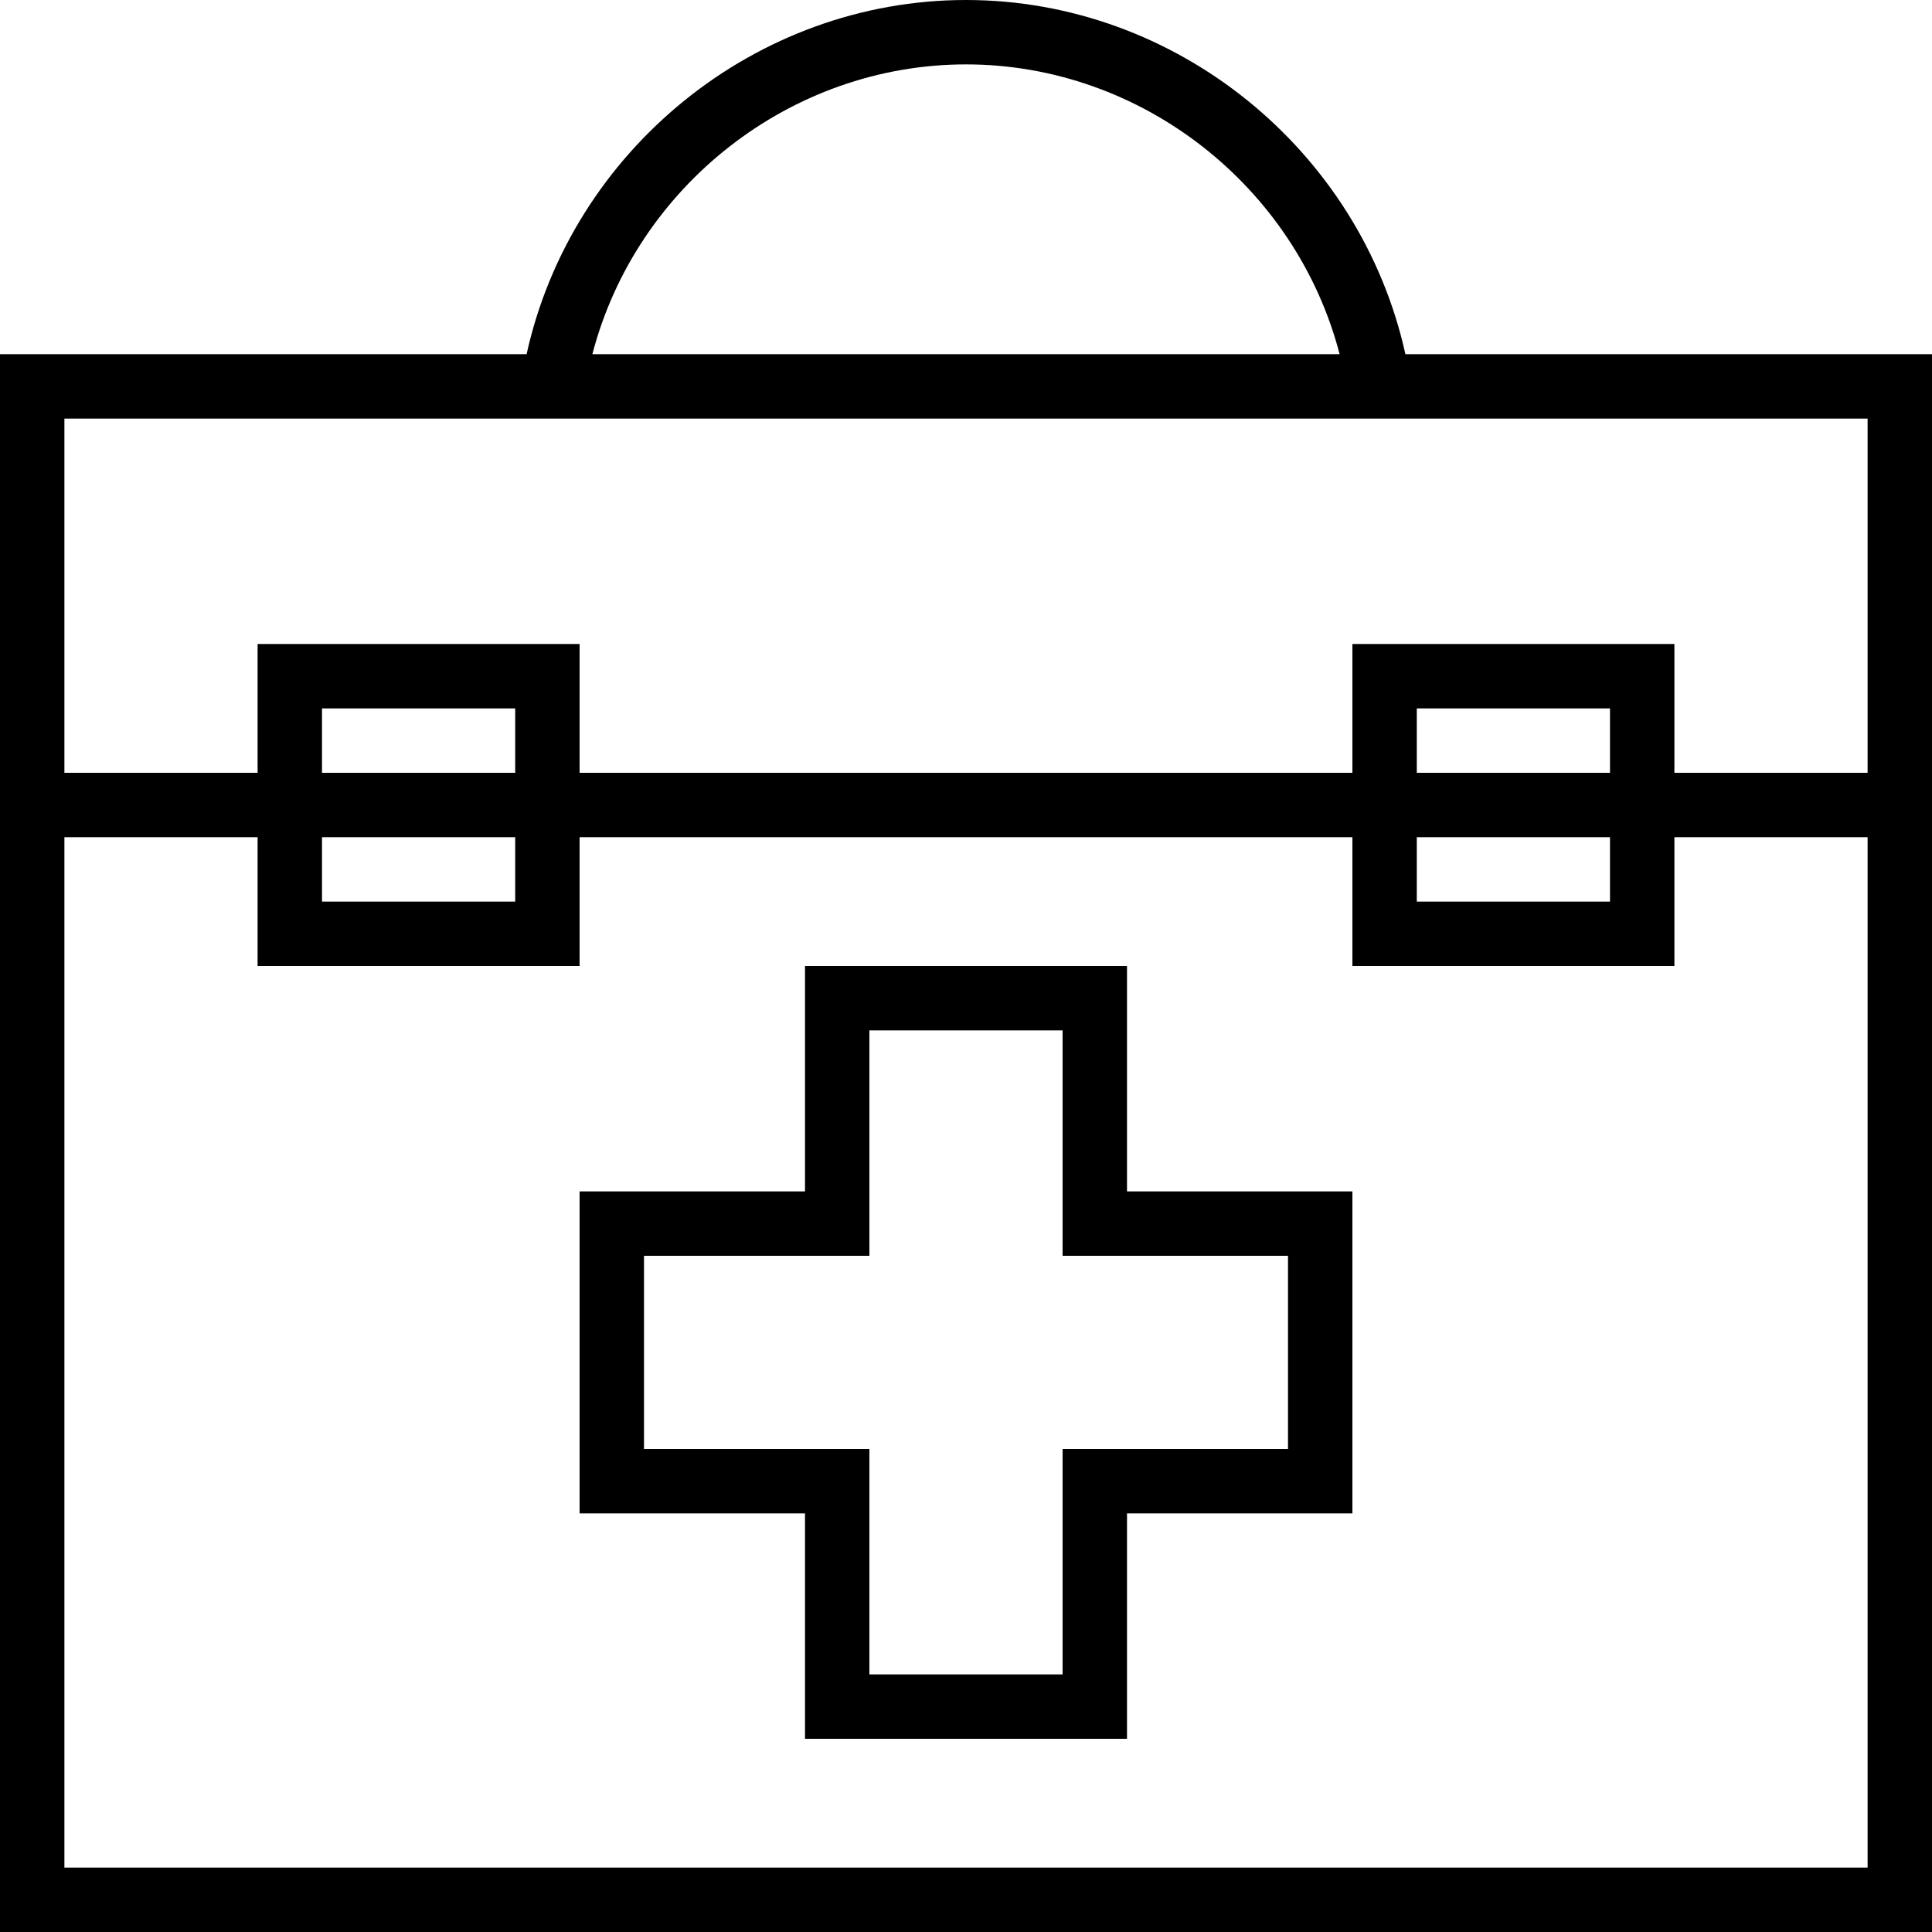
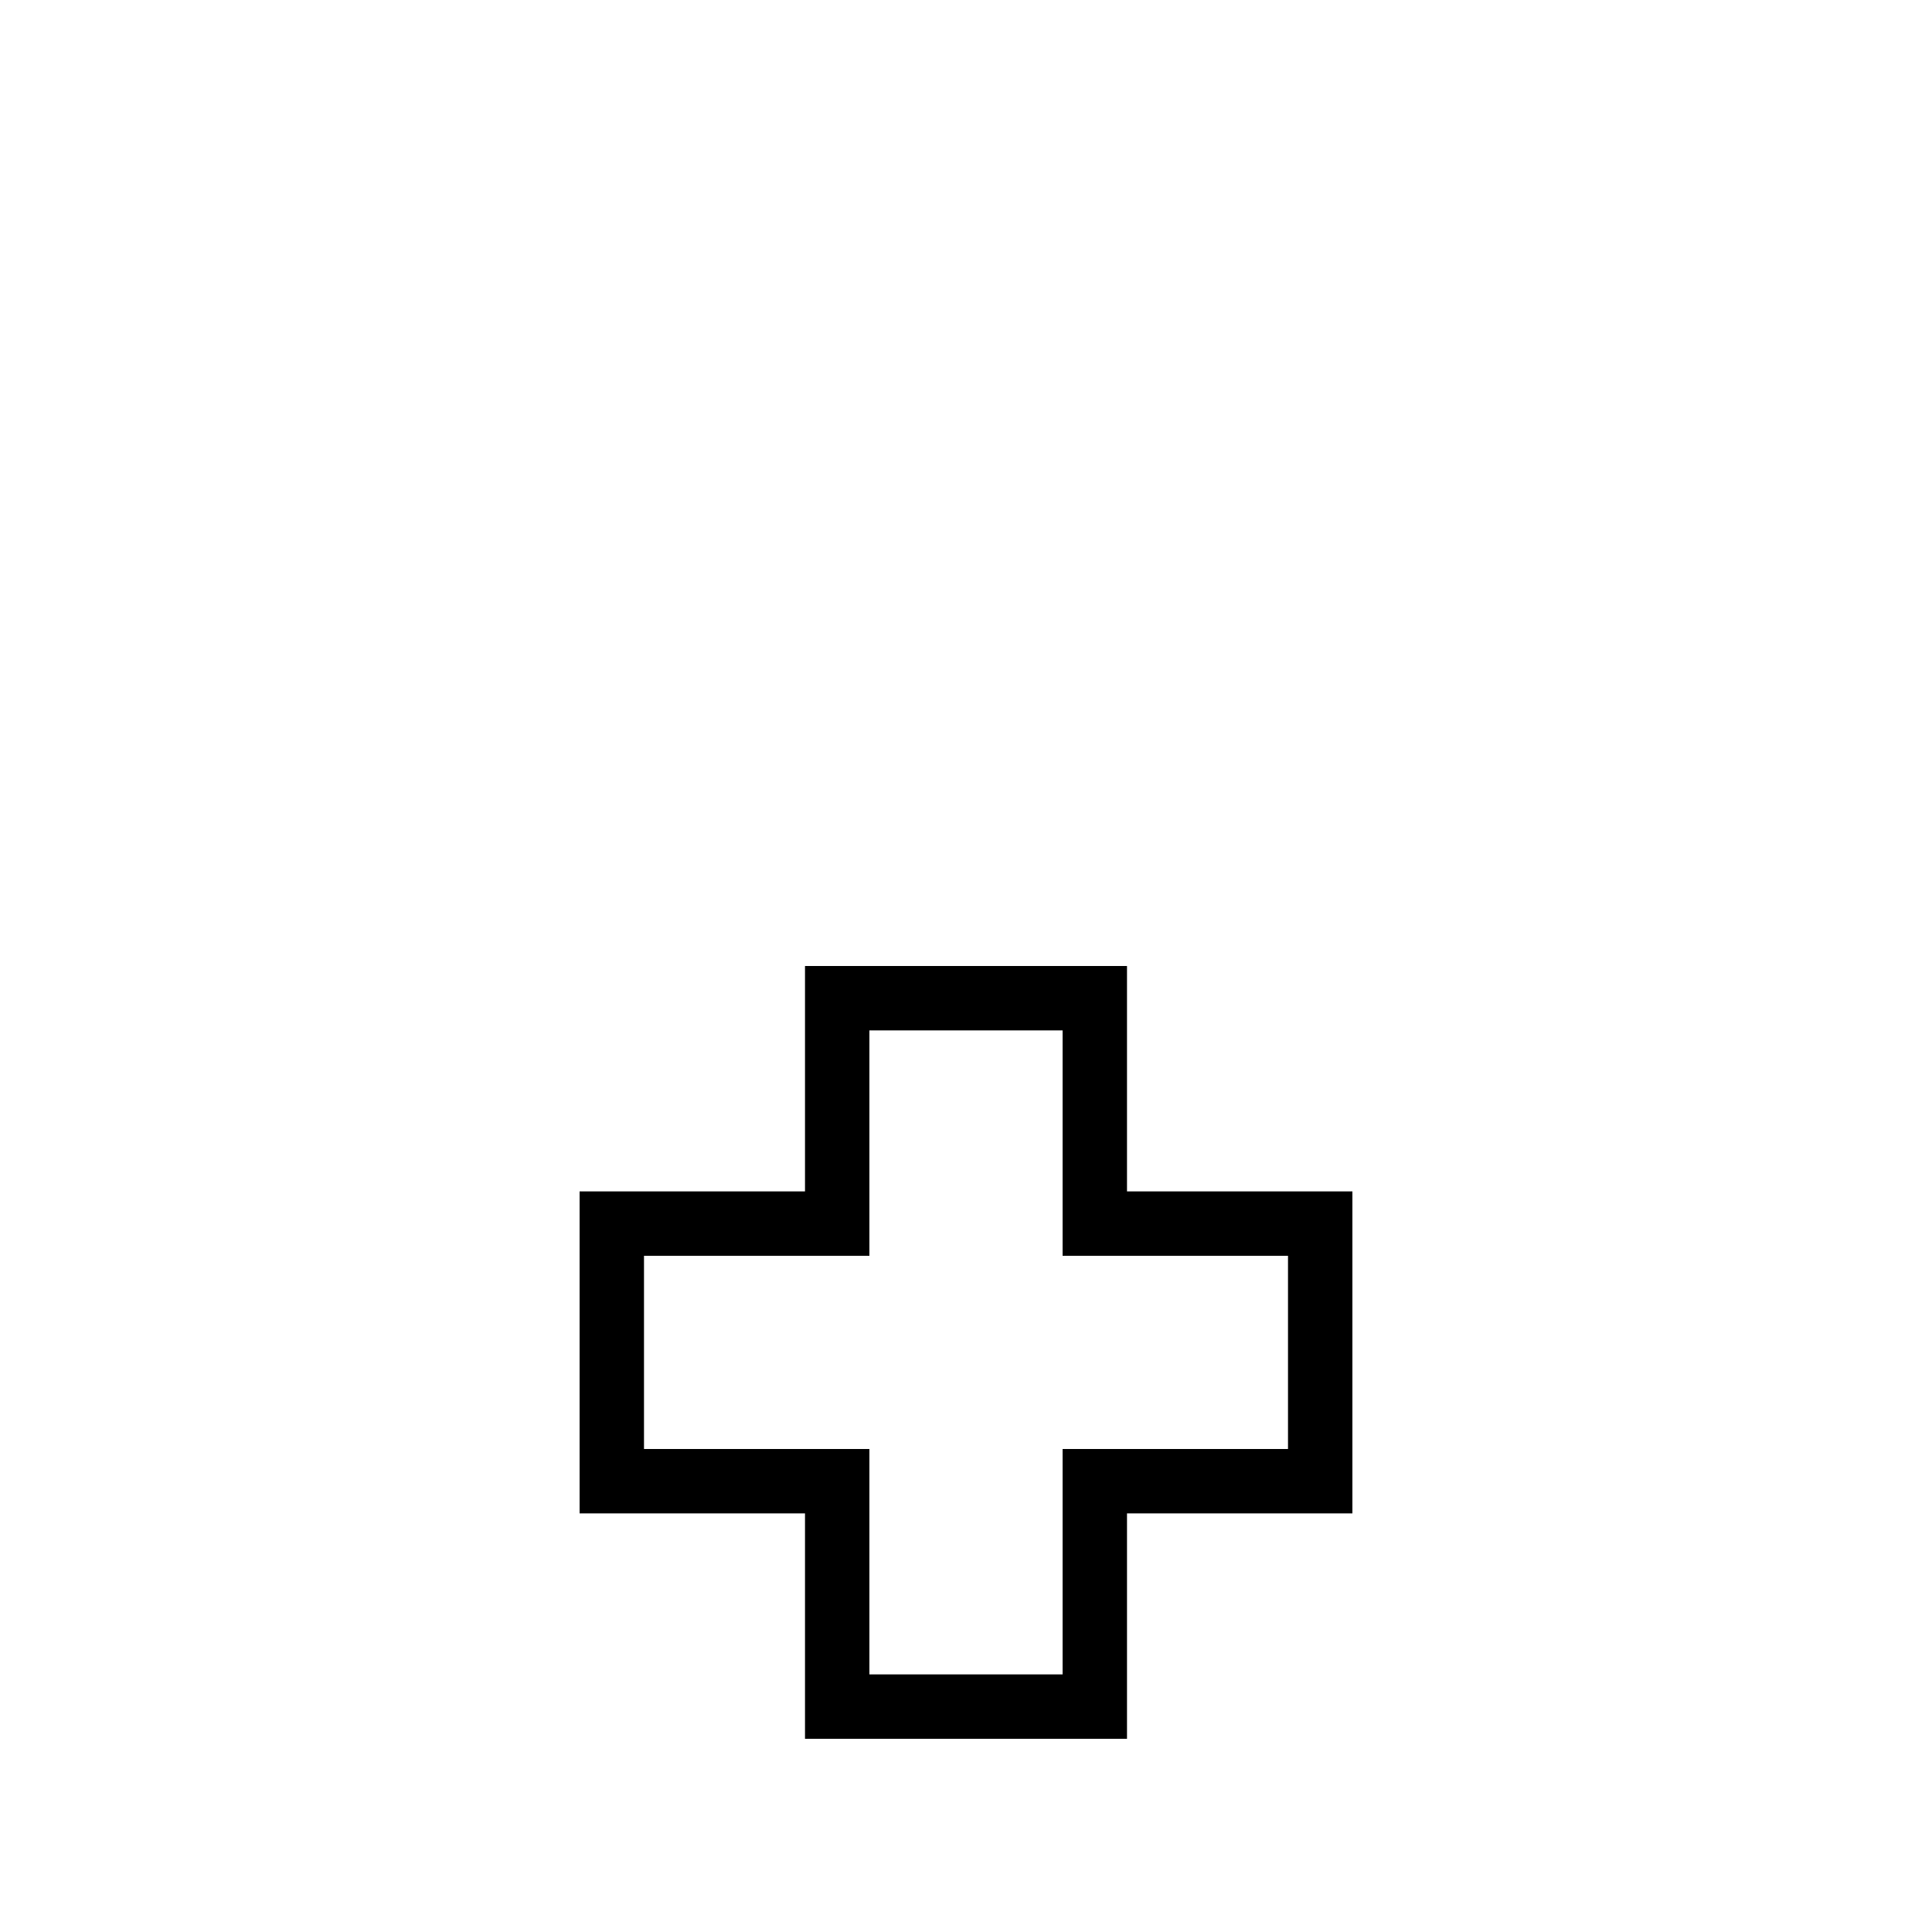
<svg xmlns="http://www.w3.org/2000/svg" fill="#000000" height="800px" width="800px" version="1.1" id="Capa_1" viewBox="0 0 60 60" xml:space="preserve">
  <g>
    <path d="M35,30H25v7h-7v10h7v7h10v-7h7V37h-7V30z M40,39v6h-7v7h-6v-7h-7v-6h7v-7h6v7H40z" />
-     <path d="M43.646,11C42.25,4.674,36.538,0,30,0S17.75,4.674,16.354,11H0v13v2v34h60V26v-2V11H43.646z M30,2   c5.455,0,10.25,3.795,11.603,9H18.397C19.75,5.795,24.545,2,30,2z M58,58H2V26h6v4h10v-4h24v4h10v-4h6V58z M16,24h-6v-2h6V24z    M16,26v2h-6v-2H16z M50,24h-6v-2h6V24z M50,26v2h-6v-2H50z M52,24v-4H42v4H18v-4H8v4H2V13h14.003h27.994H58v11H52z" />
  </g>
</svg>